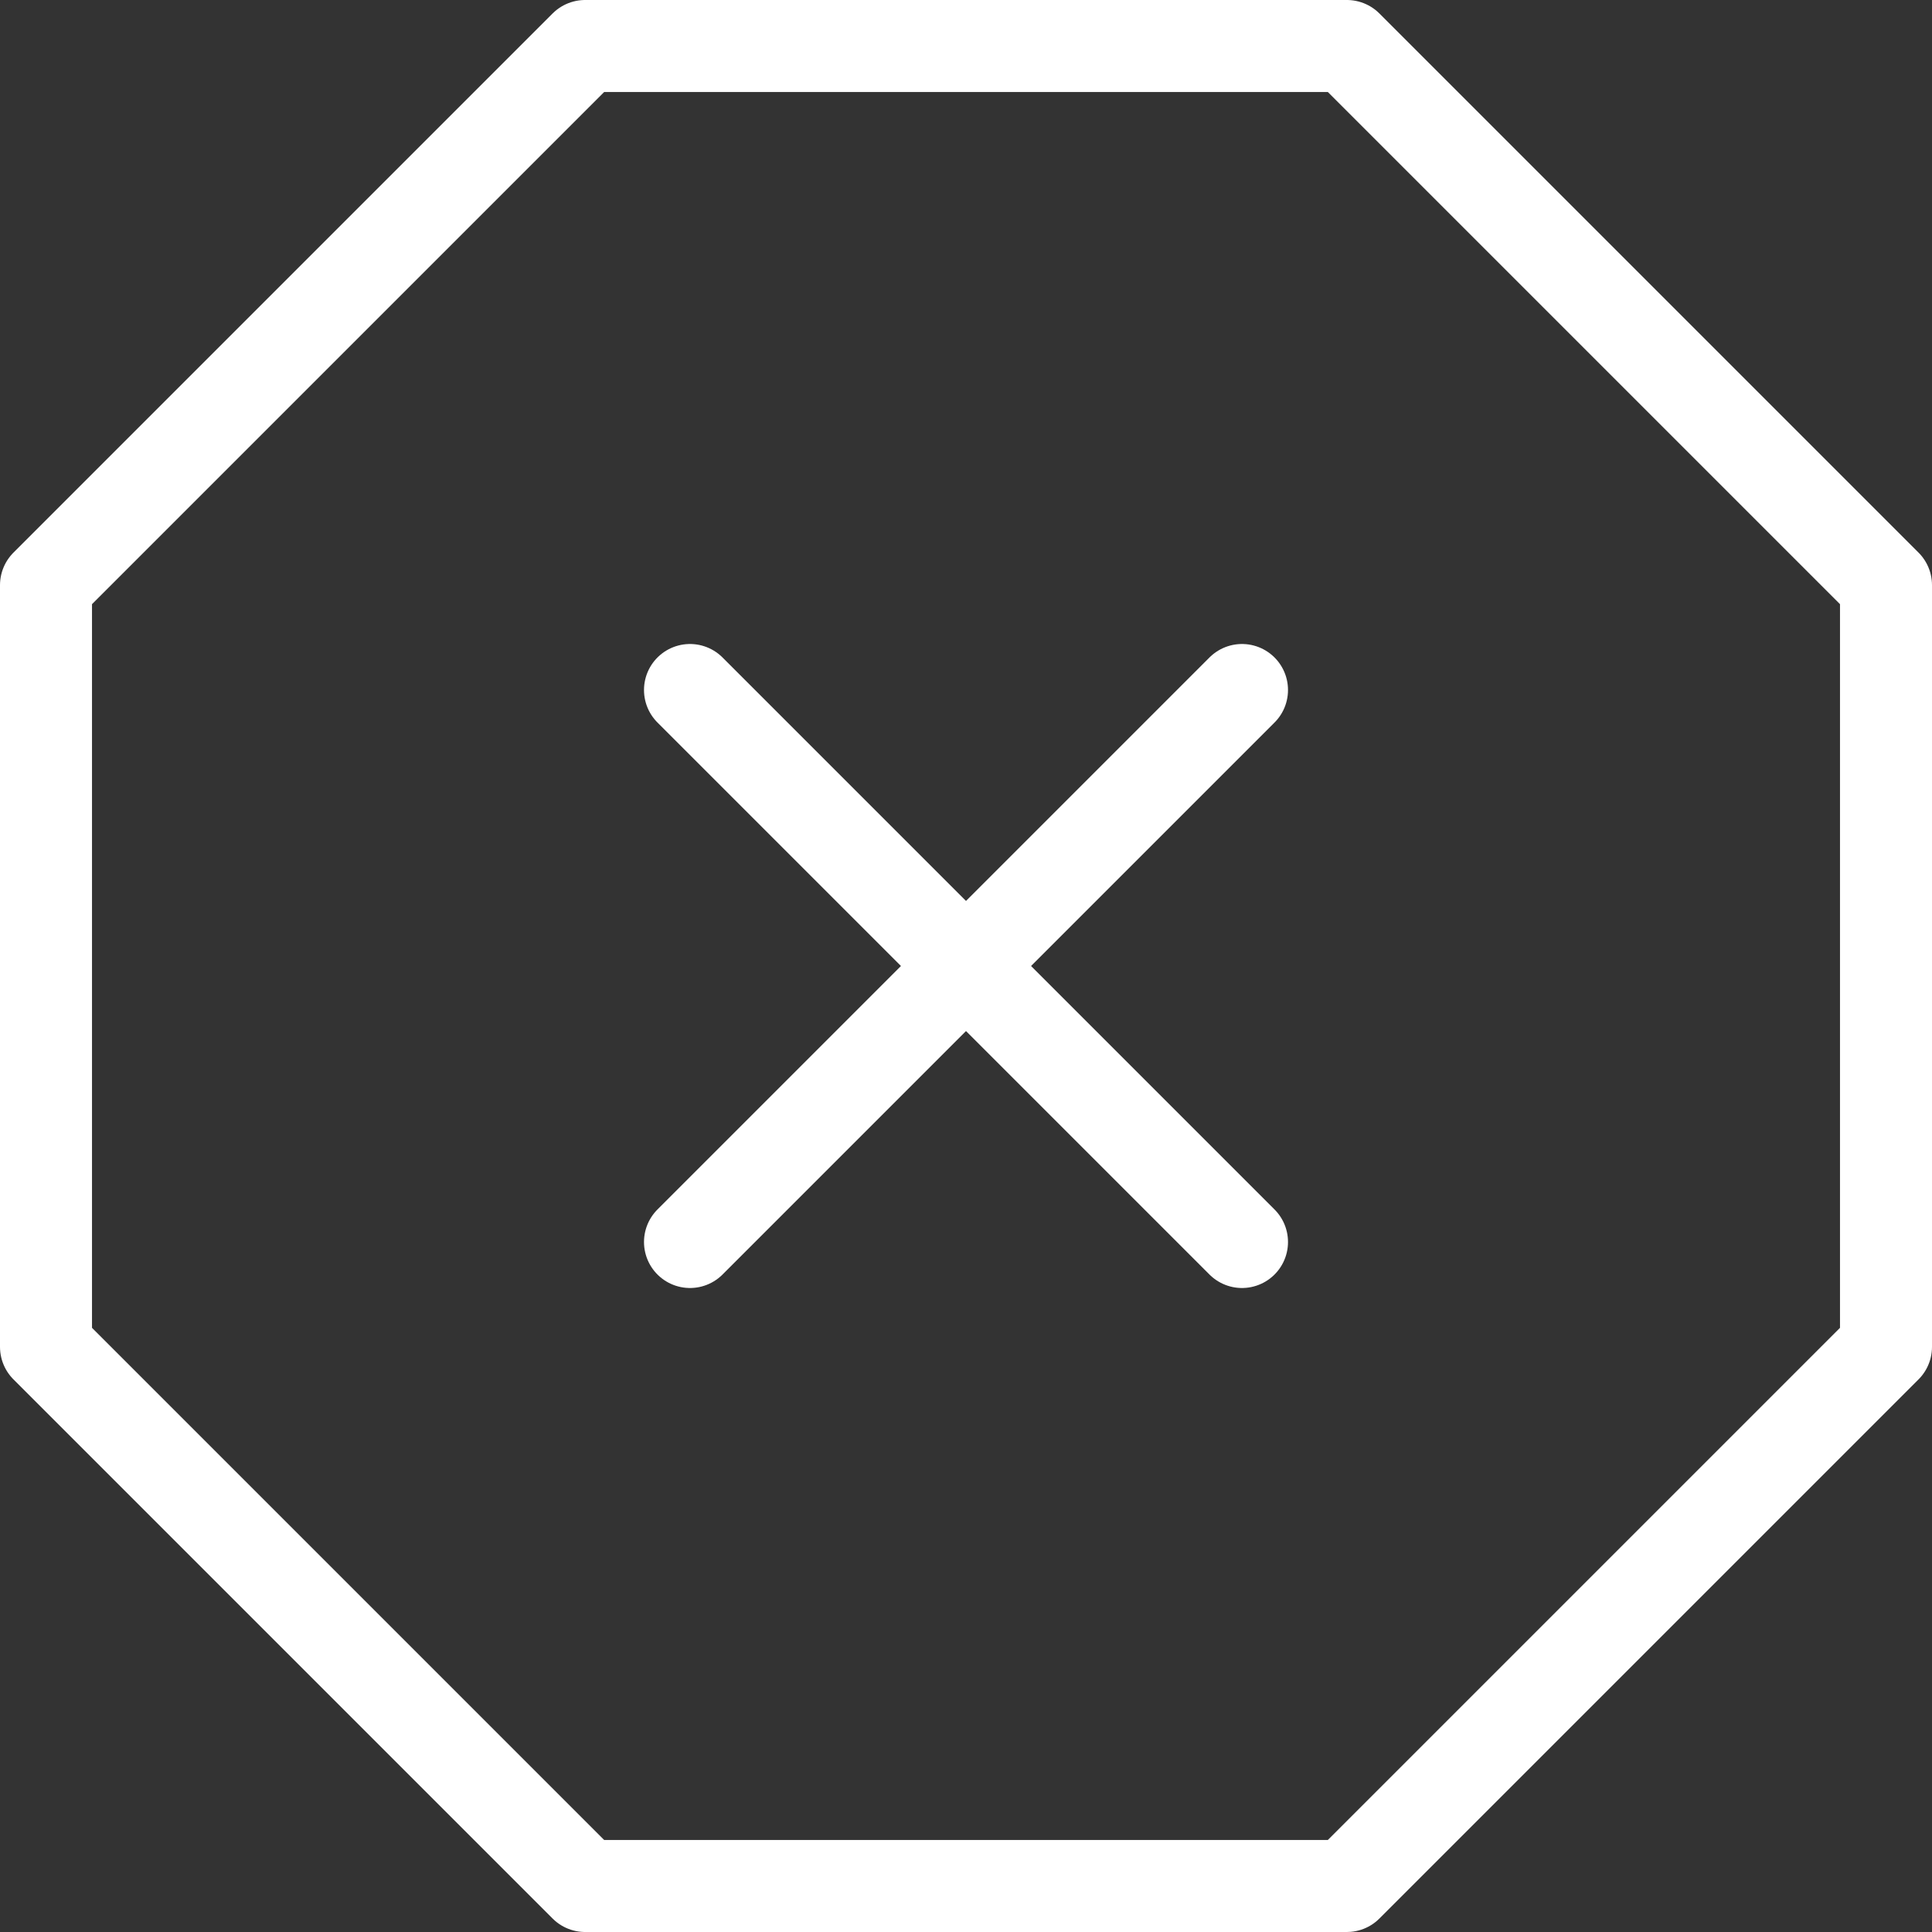
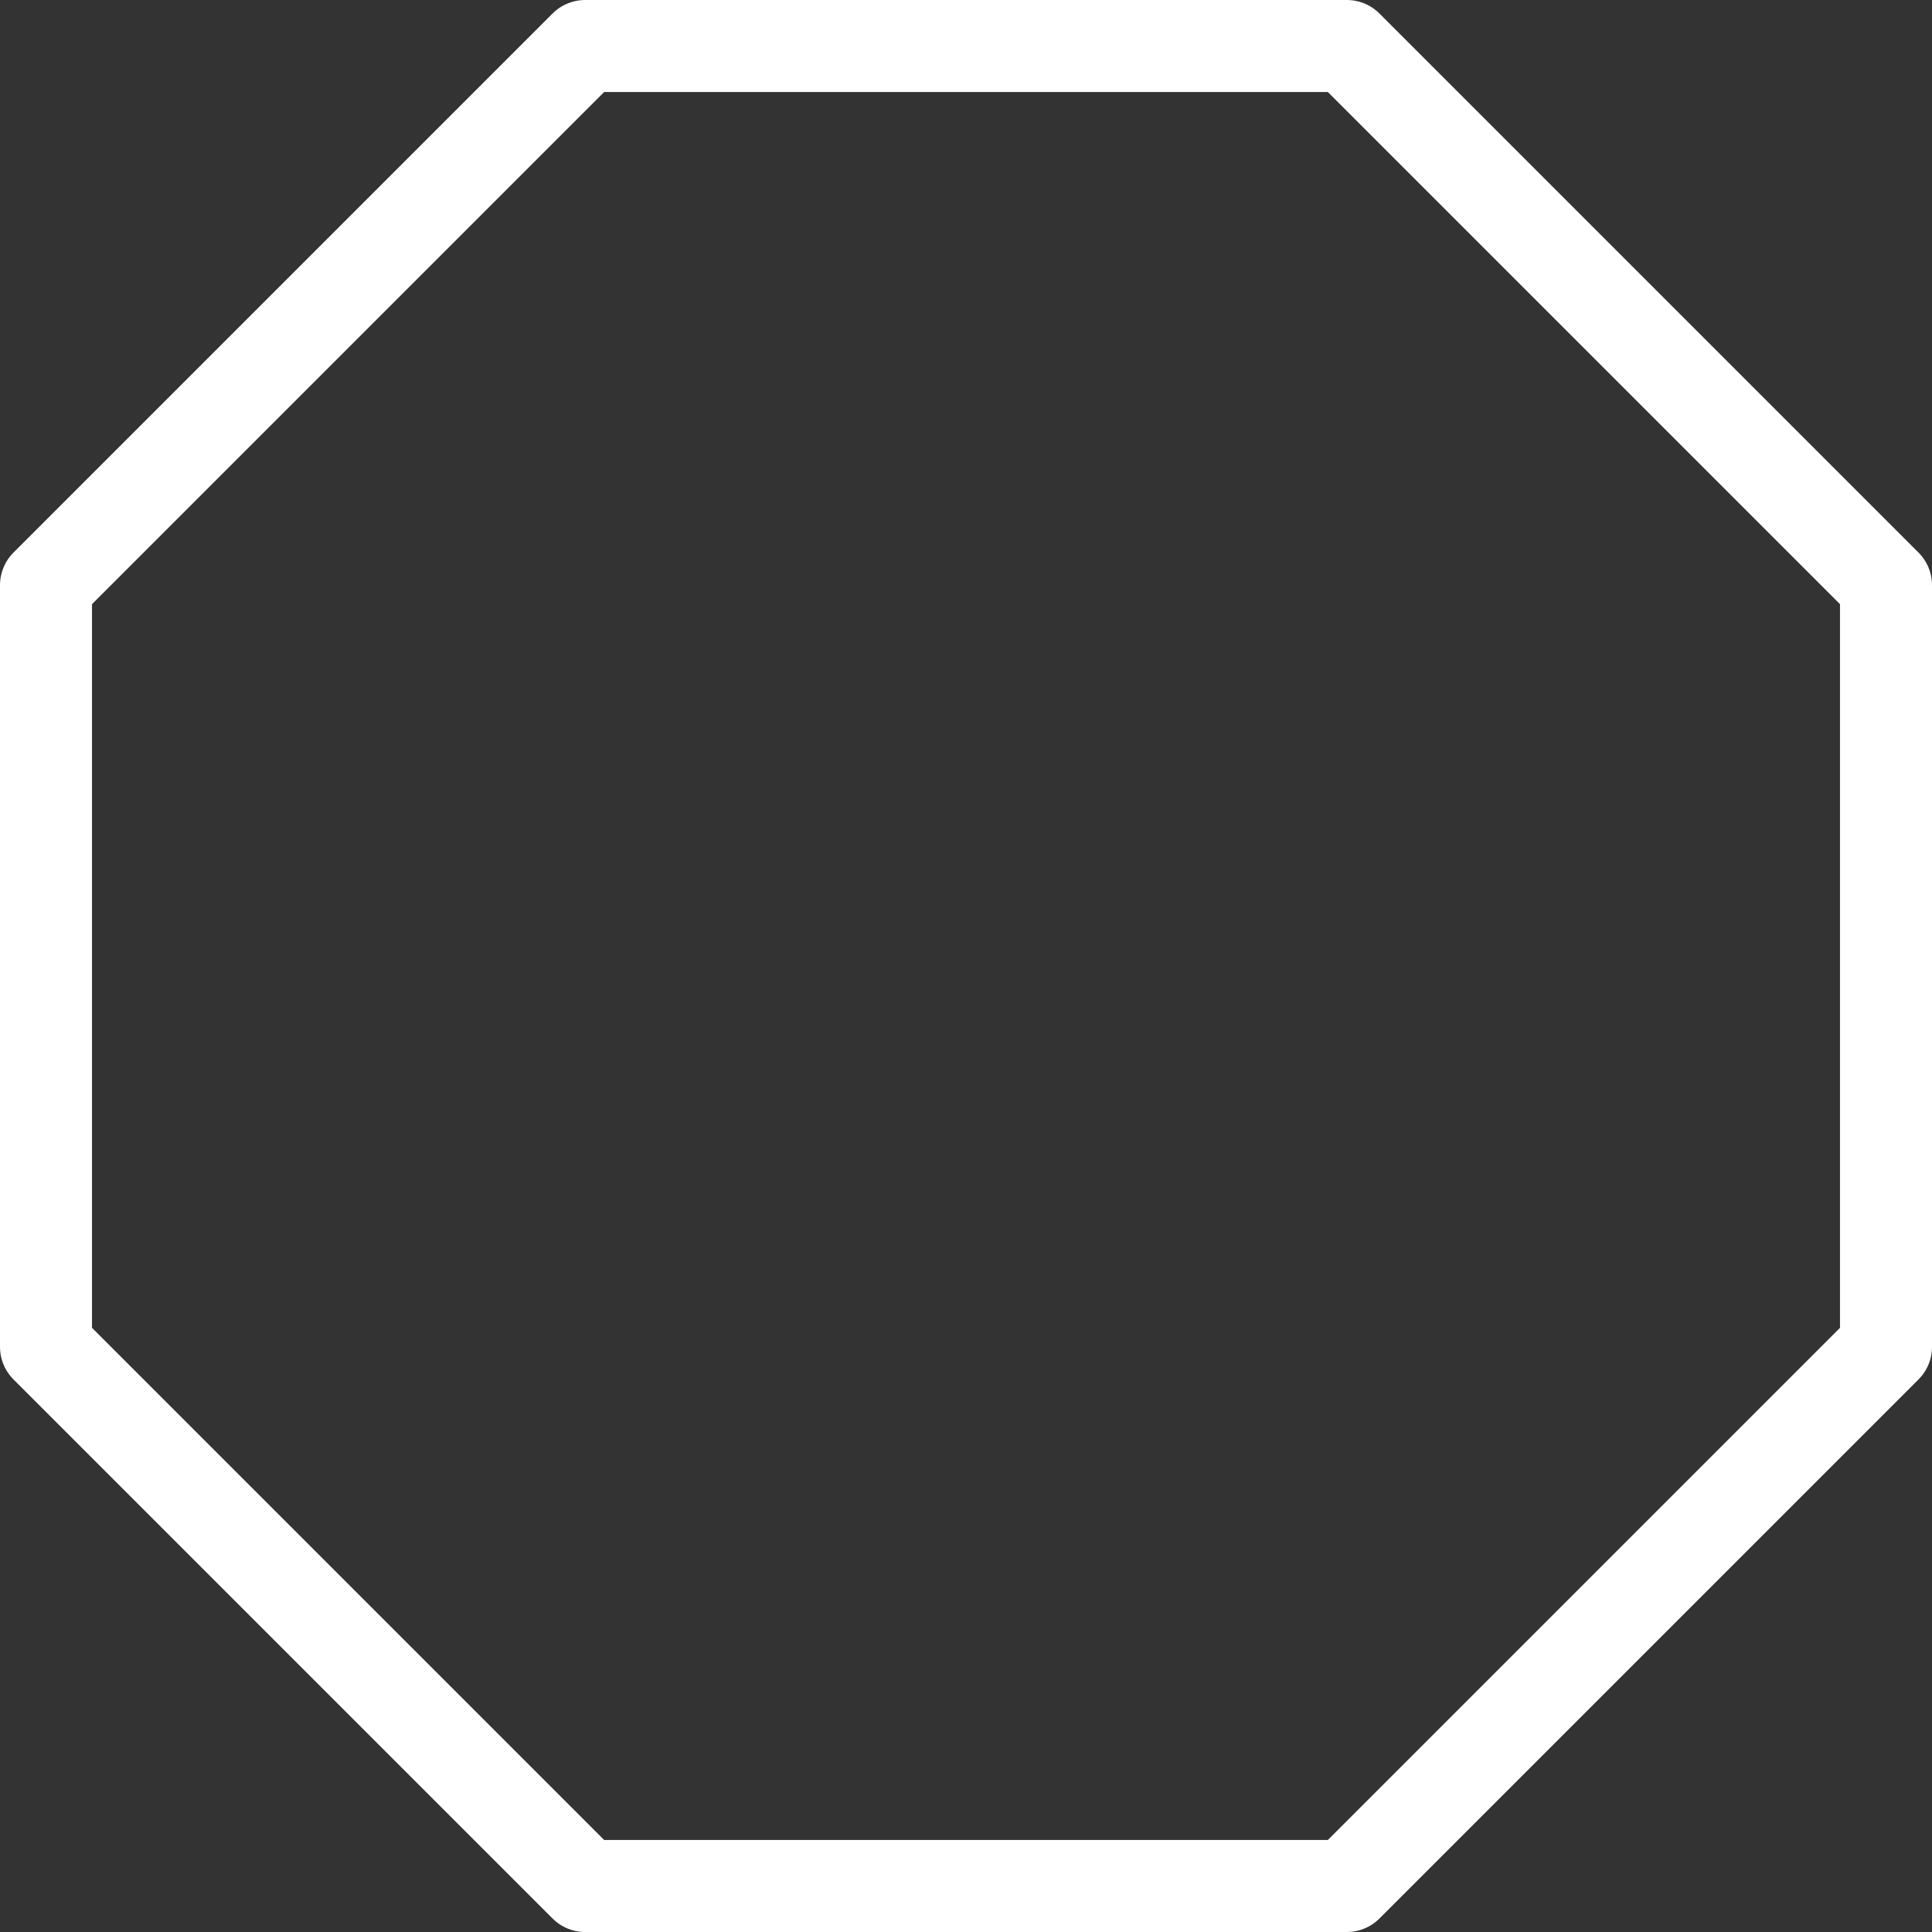
<svg xmlns="http://www.w3.org/2000/svg" id="Layer_1" data-name="Layer 1" viewBox="0 0 21 21">
  <rect x="0" y="0" width="21" height="21" fill="#333333" stroke="none" />
  <defs>
    <style>
      .cls-1 {
        fill: none;
        stroke: #fff;
        stroke-linecap: round;
        stroke-linejoin: round;
      }
    </style>
  </defs>
  <g id="x-octagon">
    <path id="Path_38159" data-name="Path 38159" class="cls-1" d="M6.36.5h8.28l5.86,5.86v8.28l-5.86,5.86H6.36L.5,14.64V6.36L6.36.5Z" />
-     <line id="Line_620" data-name="Line 620" class="cls-1" x1="13.5" y1="7.5" x2="7.5" y2="13.5" />
-     <line id="Line_621" data-name="Line 621" class="cls-1" x1="7.5" y1="7.5" x2="13.5" y2="13.5" />
  </g>
</svg>